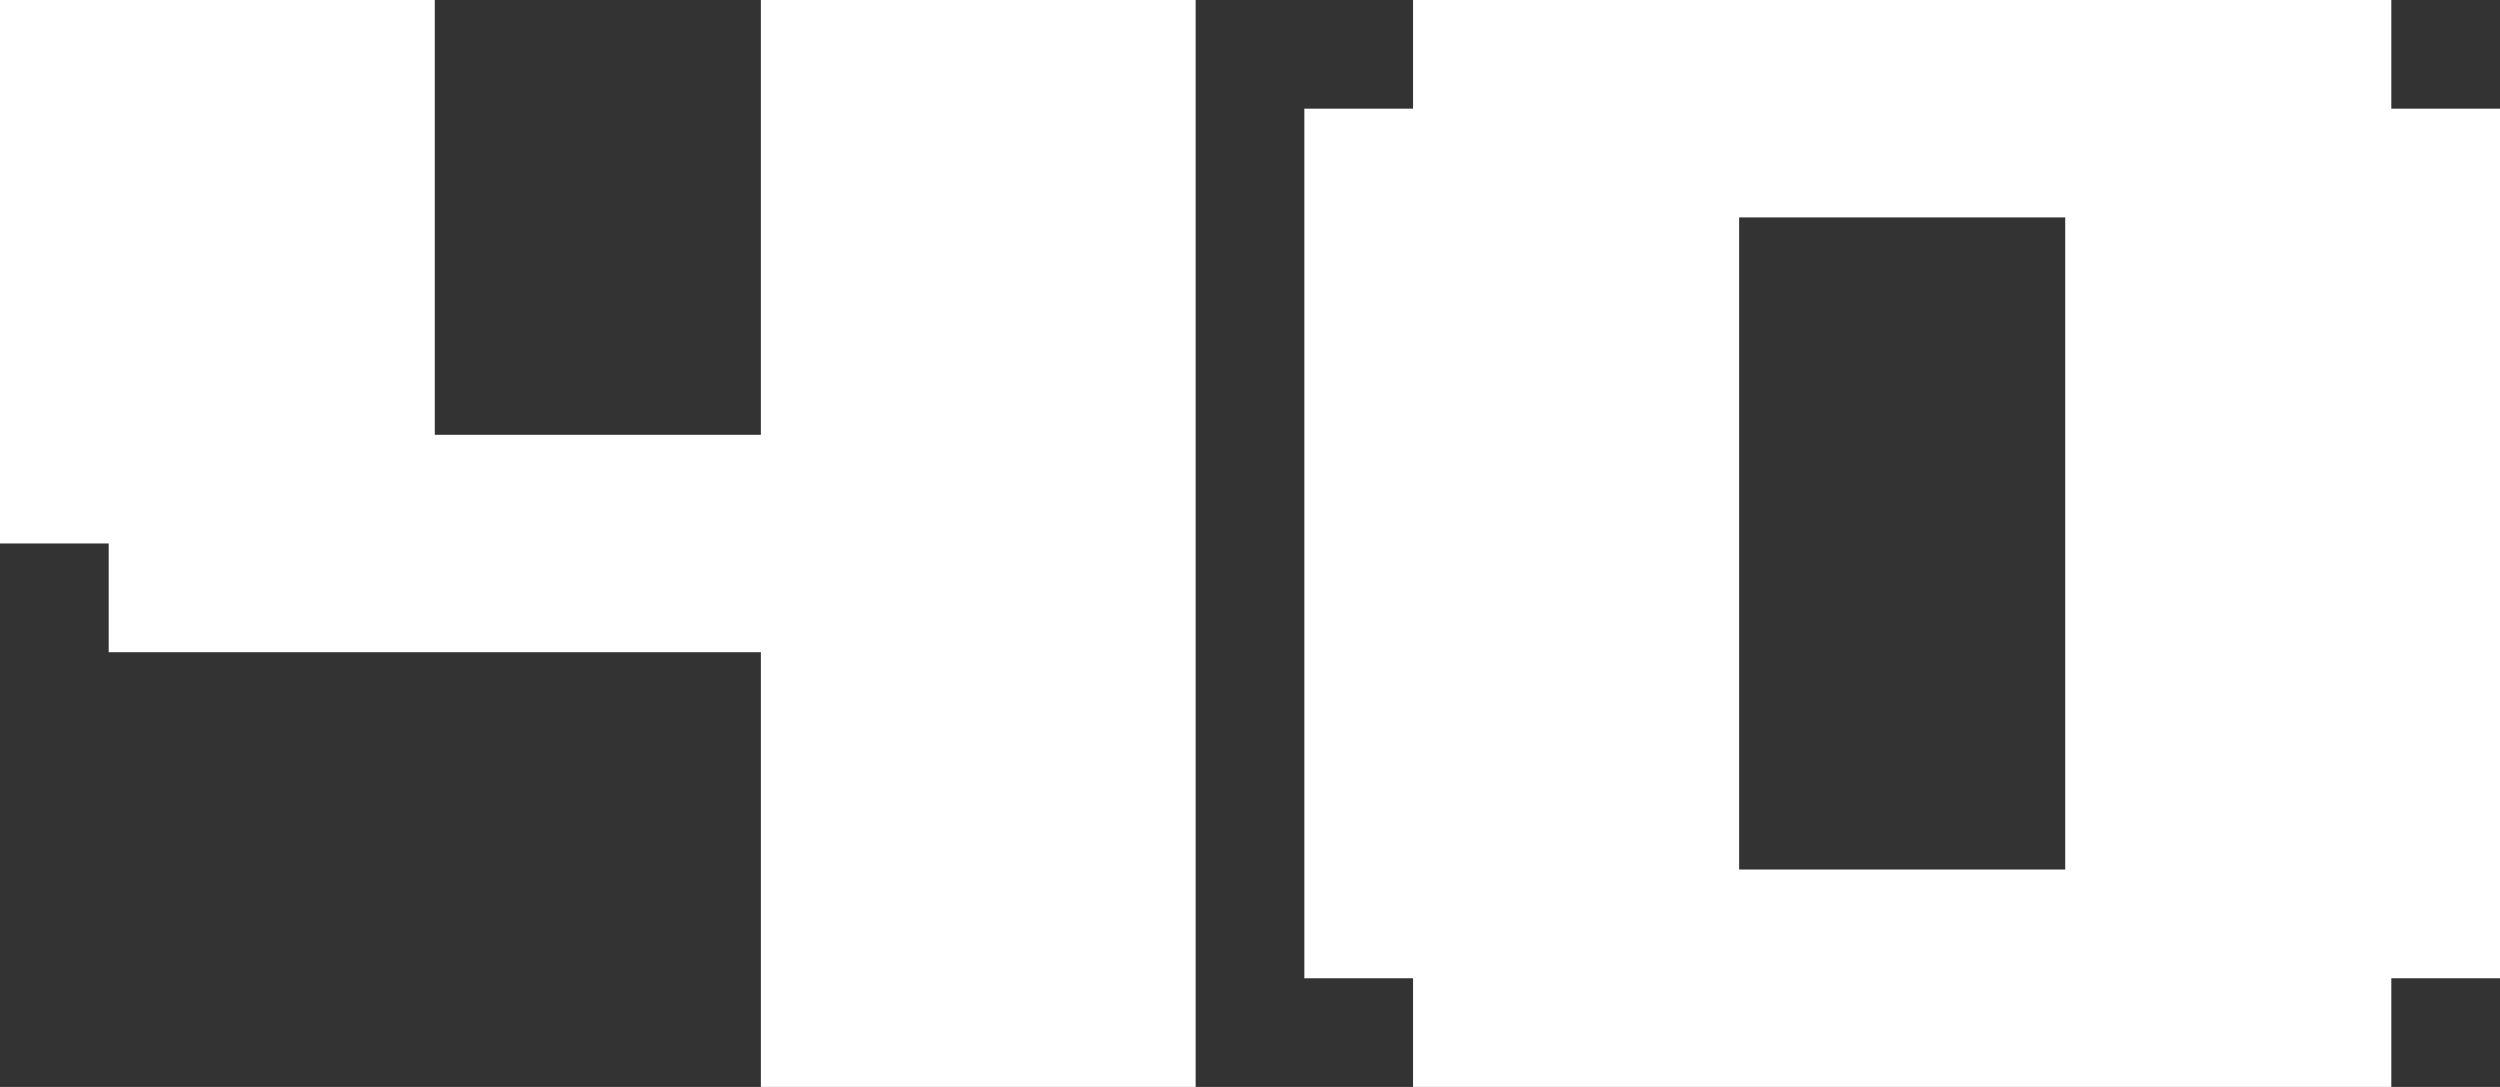
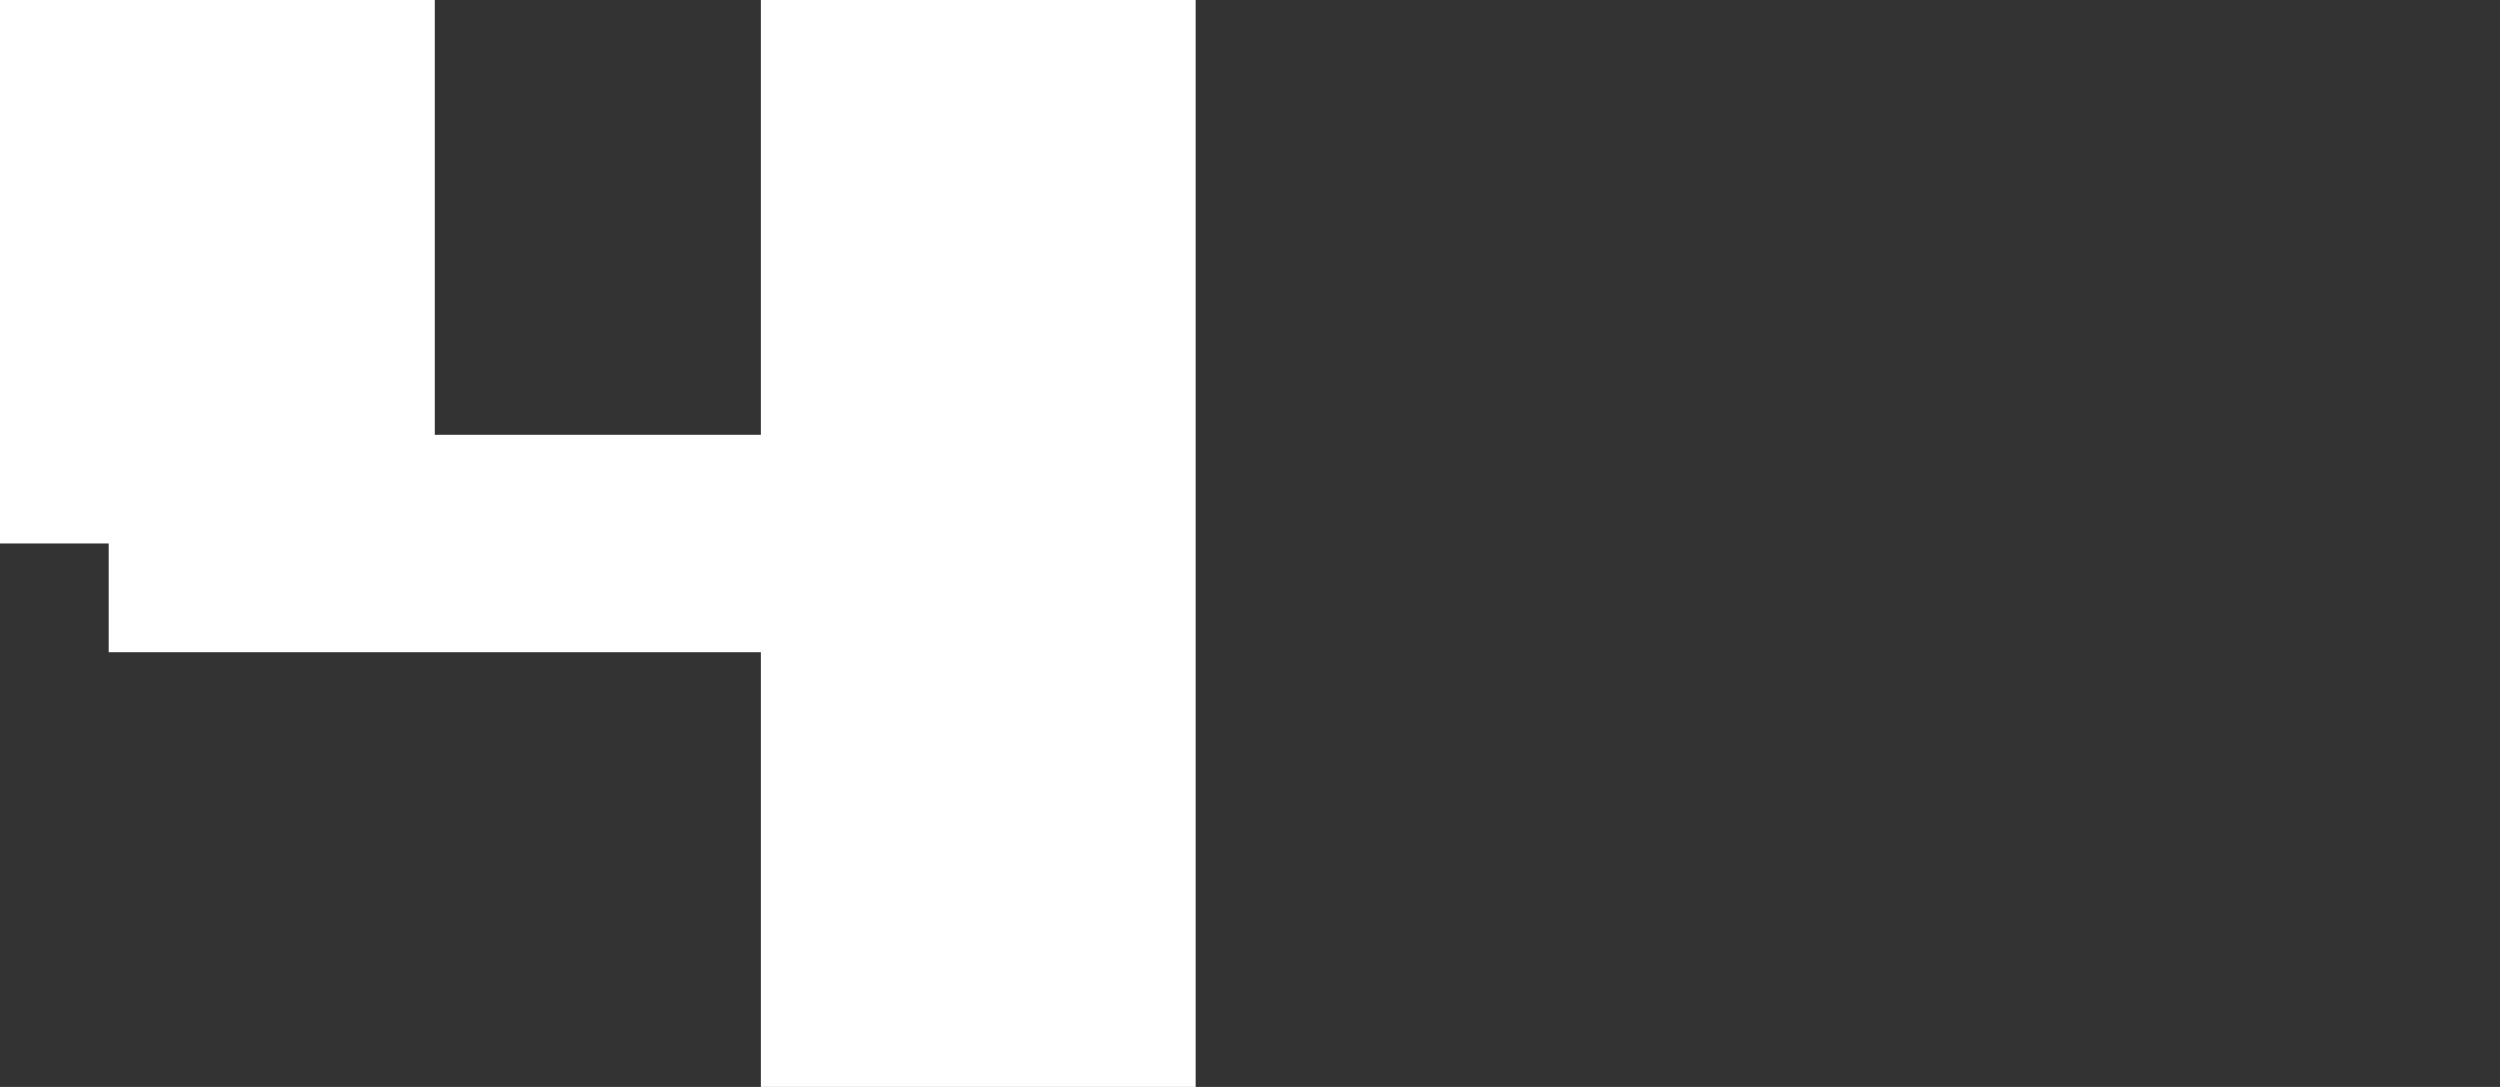
<svg xmlns="http://www.w3.org/2000/svg" id="_レイヤー_2" viewBox="0 0 46 20">
  <rect x="0" y="0" width="46" height="20" fill="#333333" stroke="none" />
  <defs>
    <style>.cls-1{fill:#fff;stroke-width:0px;}</style>
  </defs>
  <g id="_レイヤー_1-2">
    <path class="cls-1" d="M0,0h8v8h6V0h8v20h-8v-8H2v-2H0V0Z" />
-     <path class="cls-1" d="M44,20h-18v-2h-2V2h2V0h18v2h2v16h-2v2ZM38,8v-4h-6v12h6v-8Z" />
  </g>
</svg>